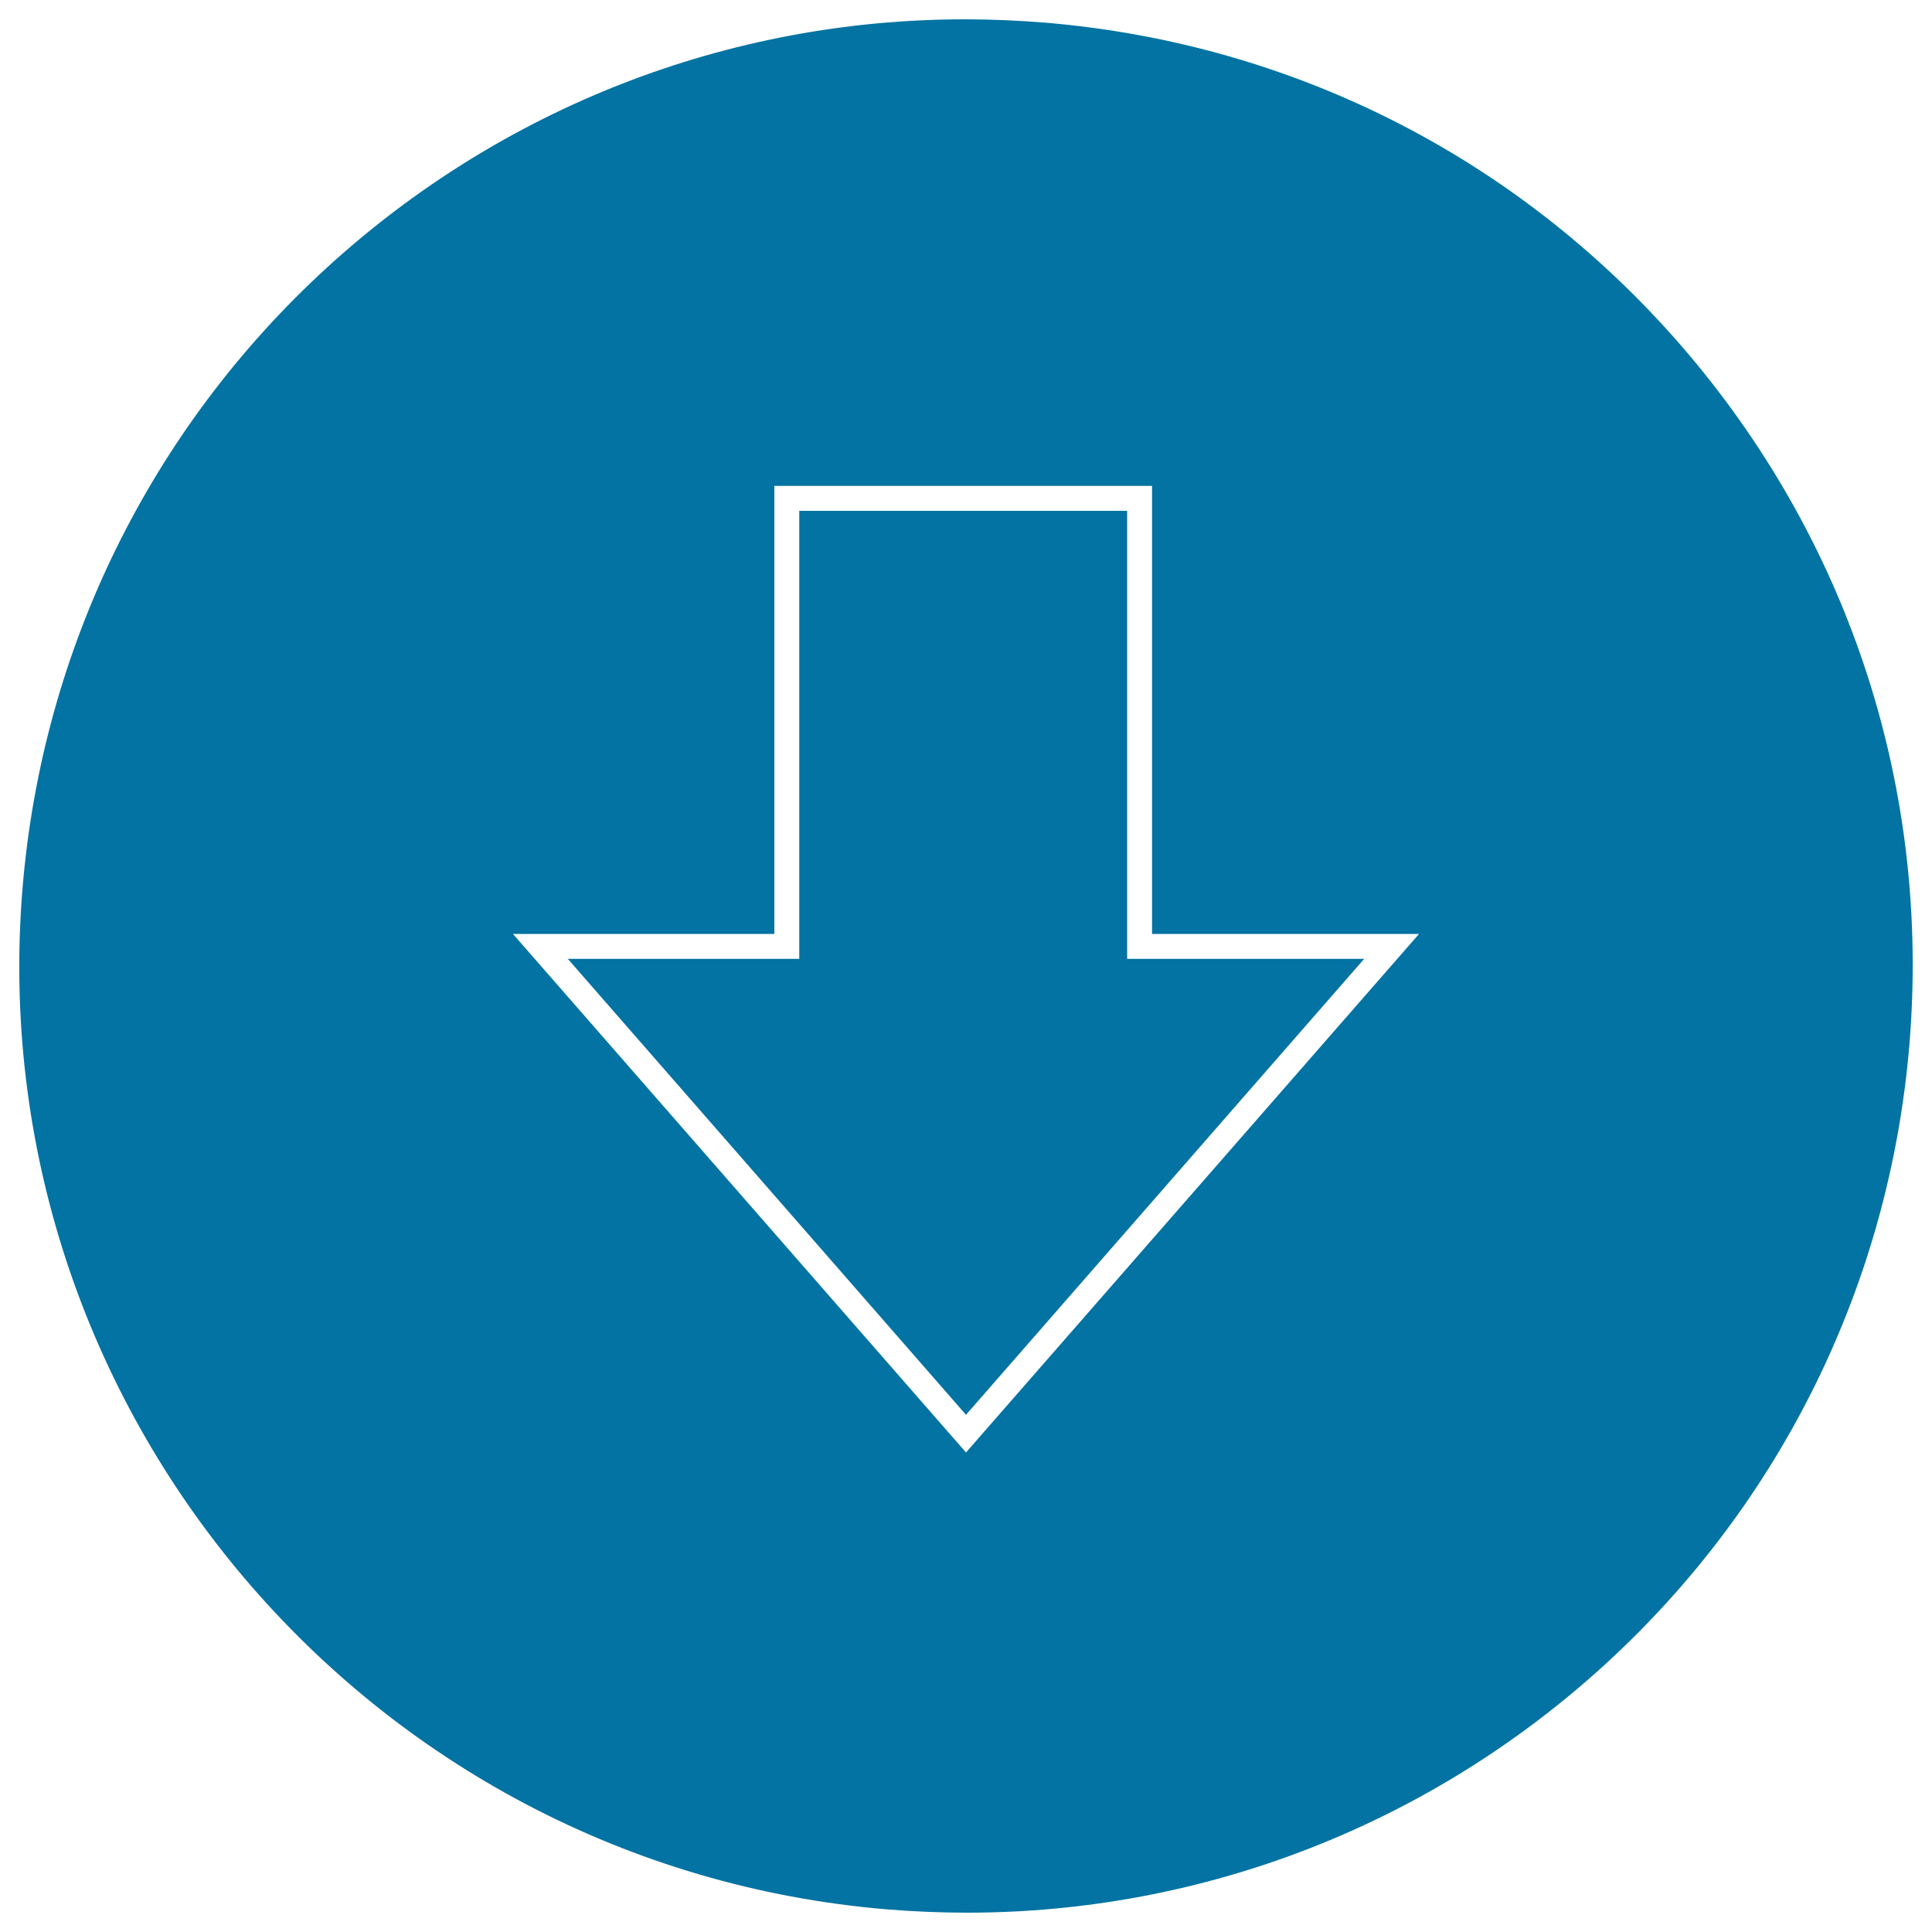
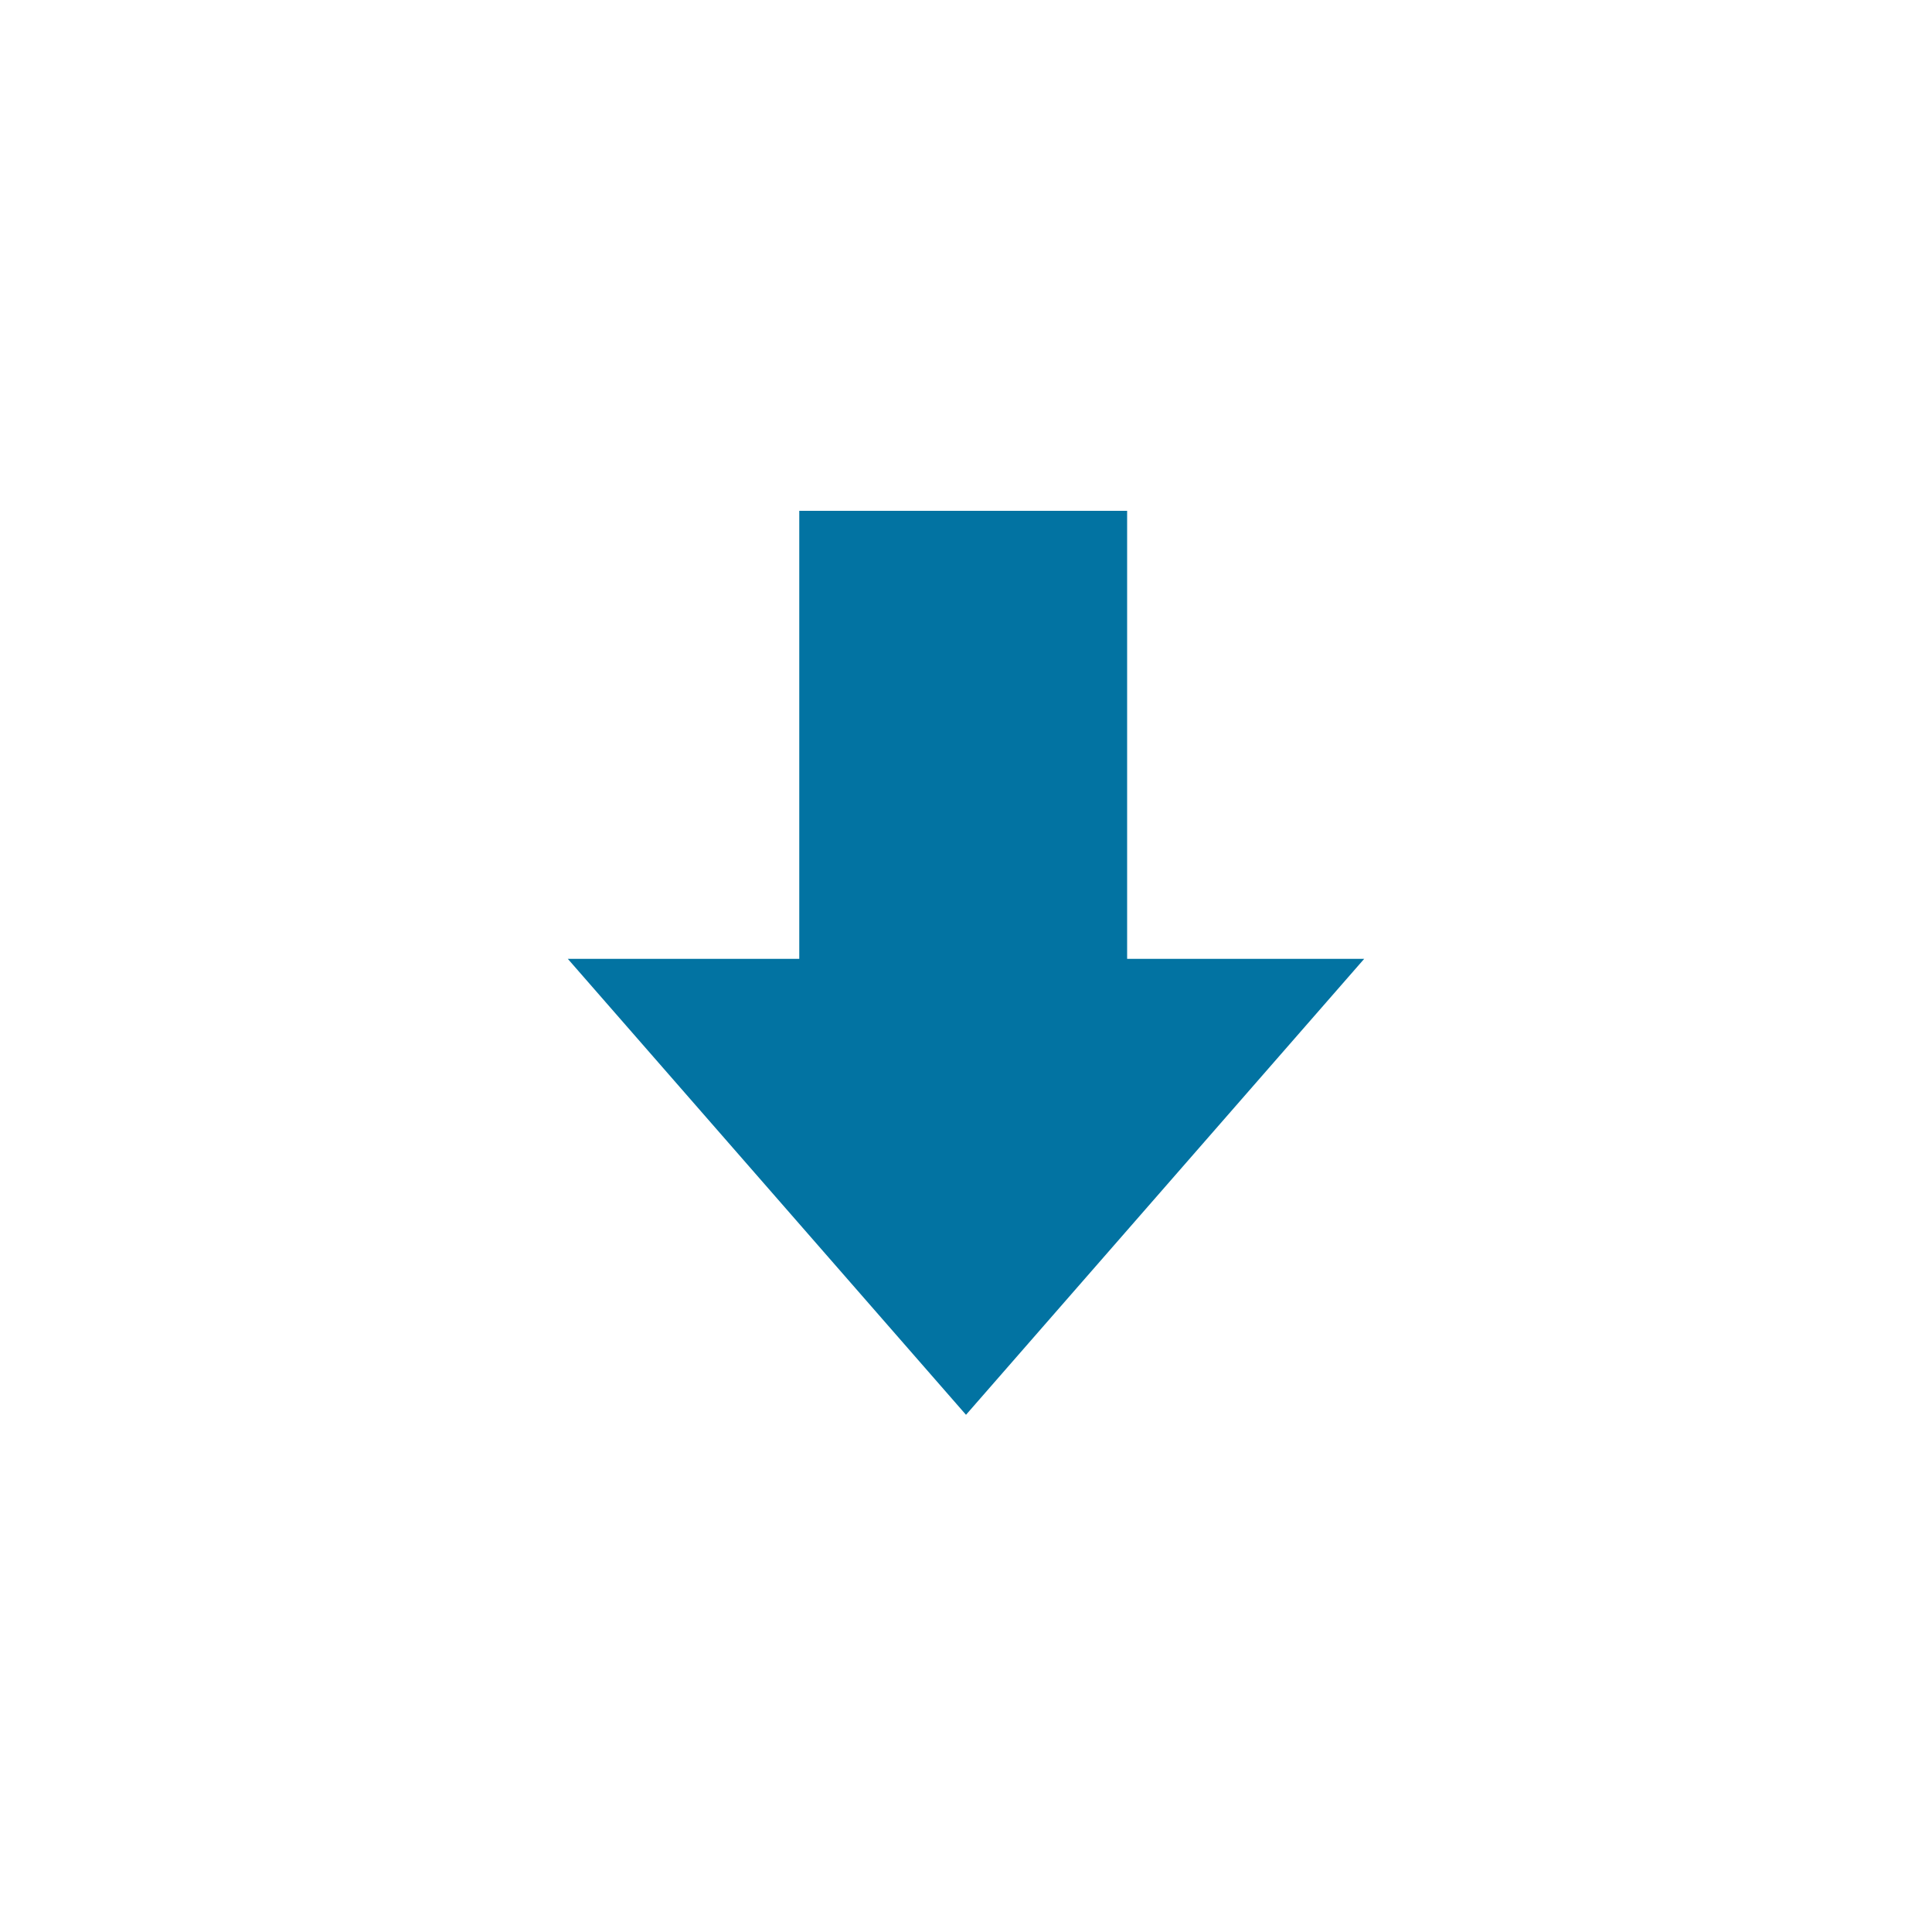
<svg xmlns="http://www.w3.org/2000/svg" viewBox="0 0 1000 1000" style="fill:#0273a2">
  <title>Down Arrow SVG icon</title>
  <g>
    <g>
      <g>
        <polygon points="583.4,264.4 413.7,264.4 413.7,496.3 293.9,496.3 500,732.3 706.1,496.3 583.4,496.3 " />
-         <path d="M874.1,183.5C789.5,83.6,671.2,22.6,540.7,11.7C527,10.6,513.1,10,499.4,10C377,10,259.7,55.7,169,138.7C77.9,222.2,22,336,11.7,459.3c-22.5,269.2,178.3,506.5,447.5,529c13.7,1.1,27.6,1.7,41.3,1.7C623,990,740.3,944.3,831,861.3c91.2-83.5,147-197.3,157.3-320.6C999.1,410.3,958.6,283.5,874.1,183.5z M500,751.8L265.5,483.4h135.3V251.5h195.5v231.9h138.2L500,751.8z" />
      </g>
    </g>
  </g>
</svg>